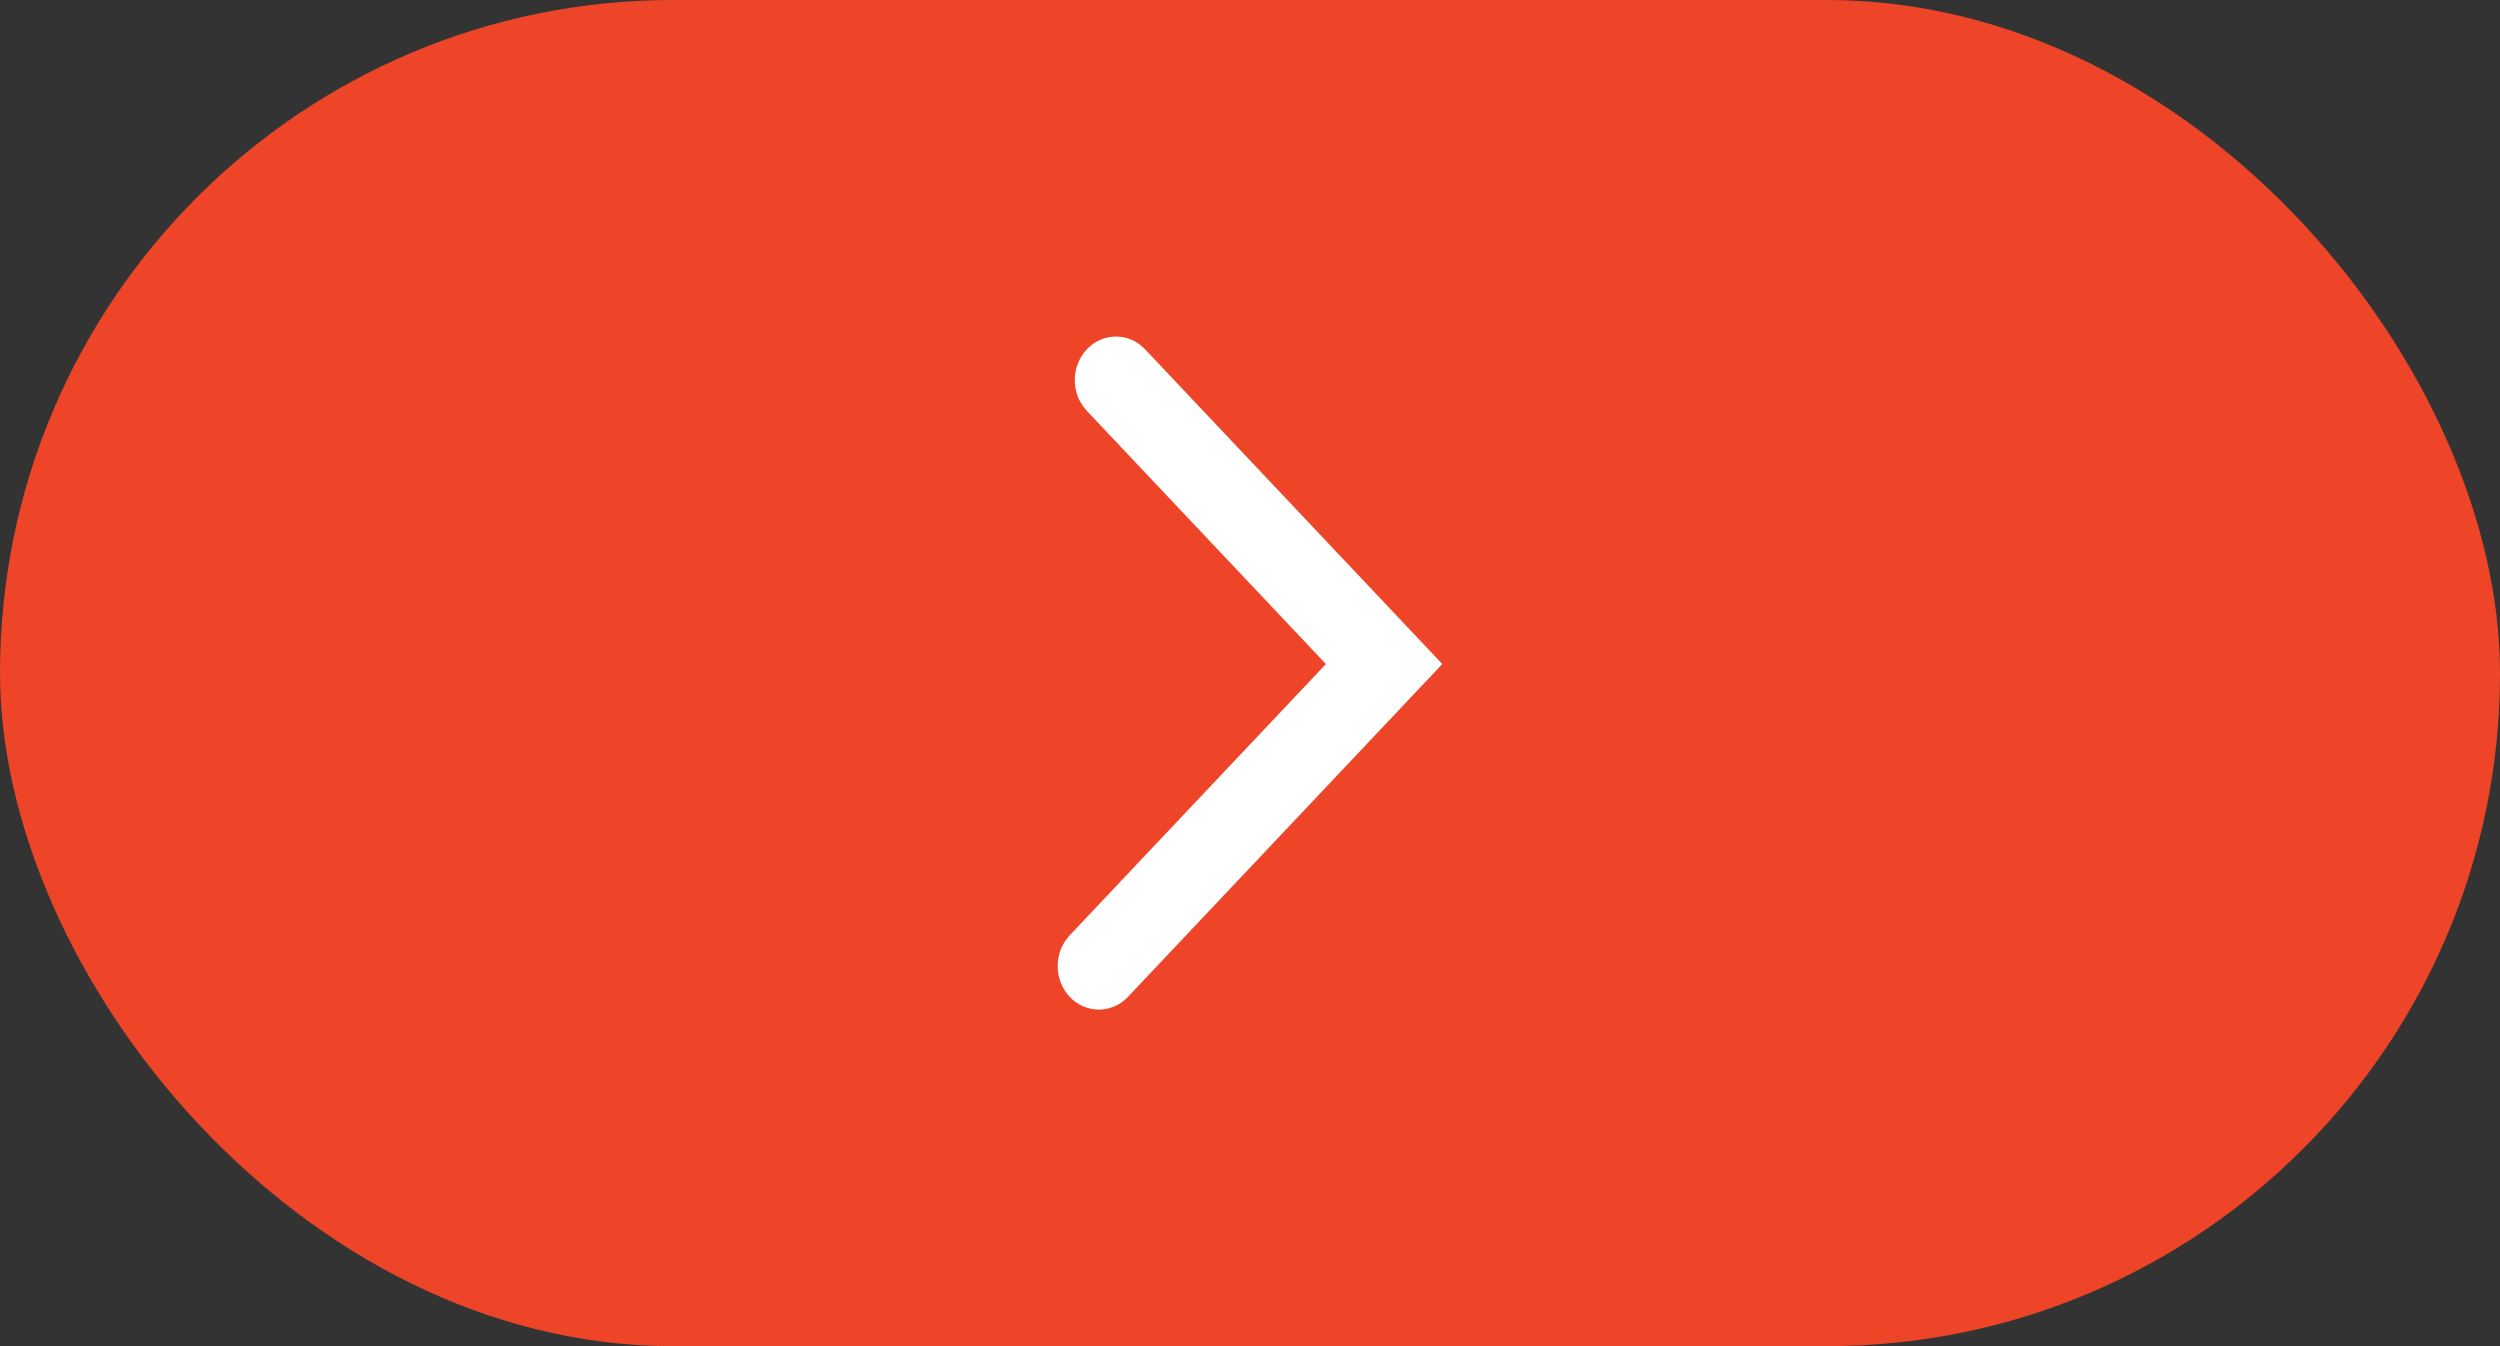
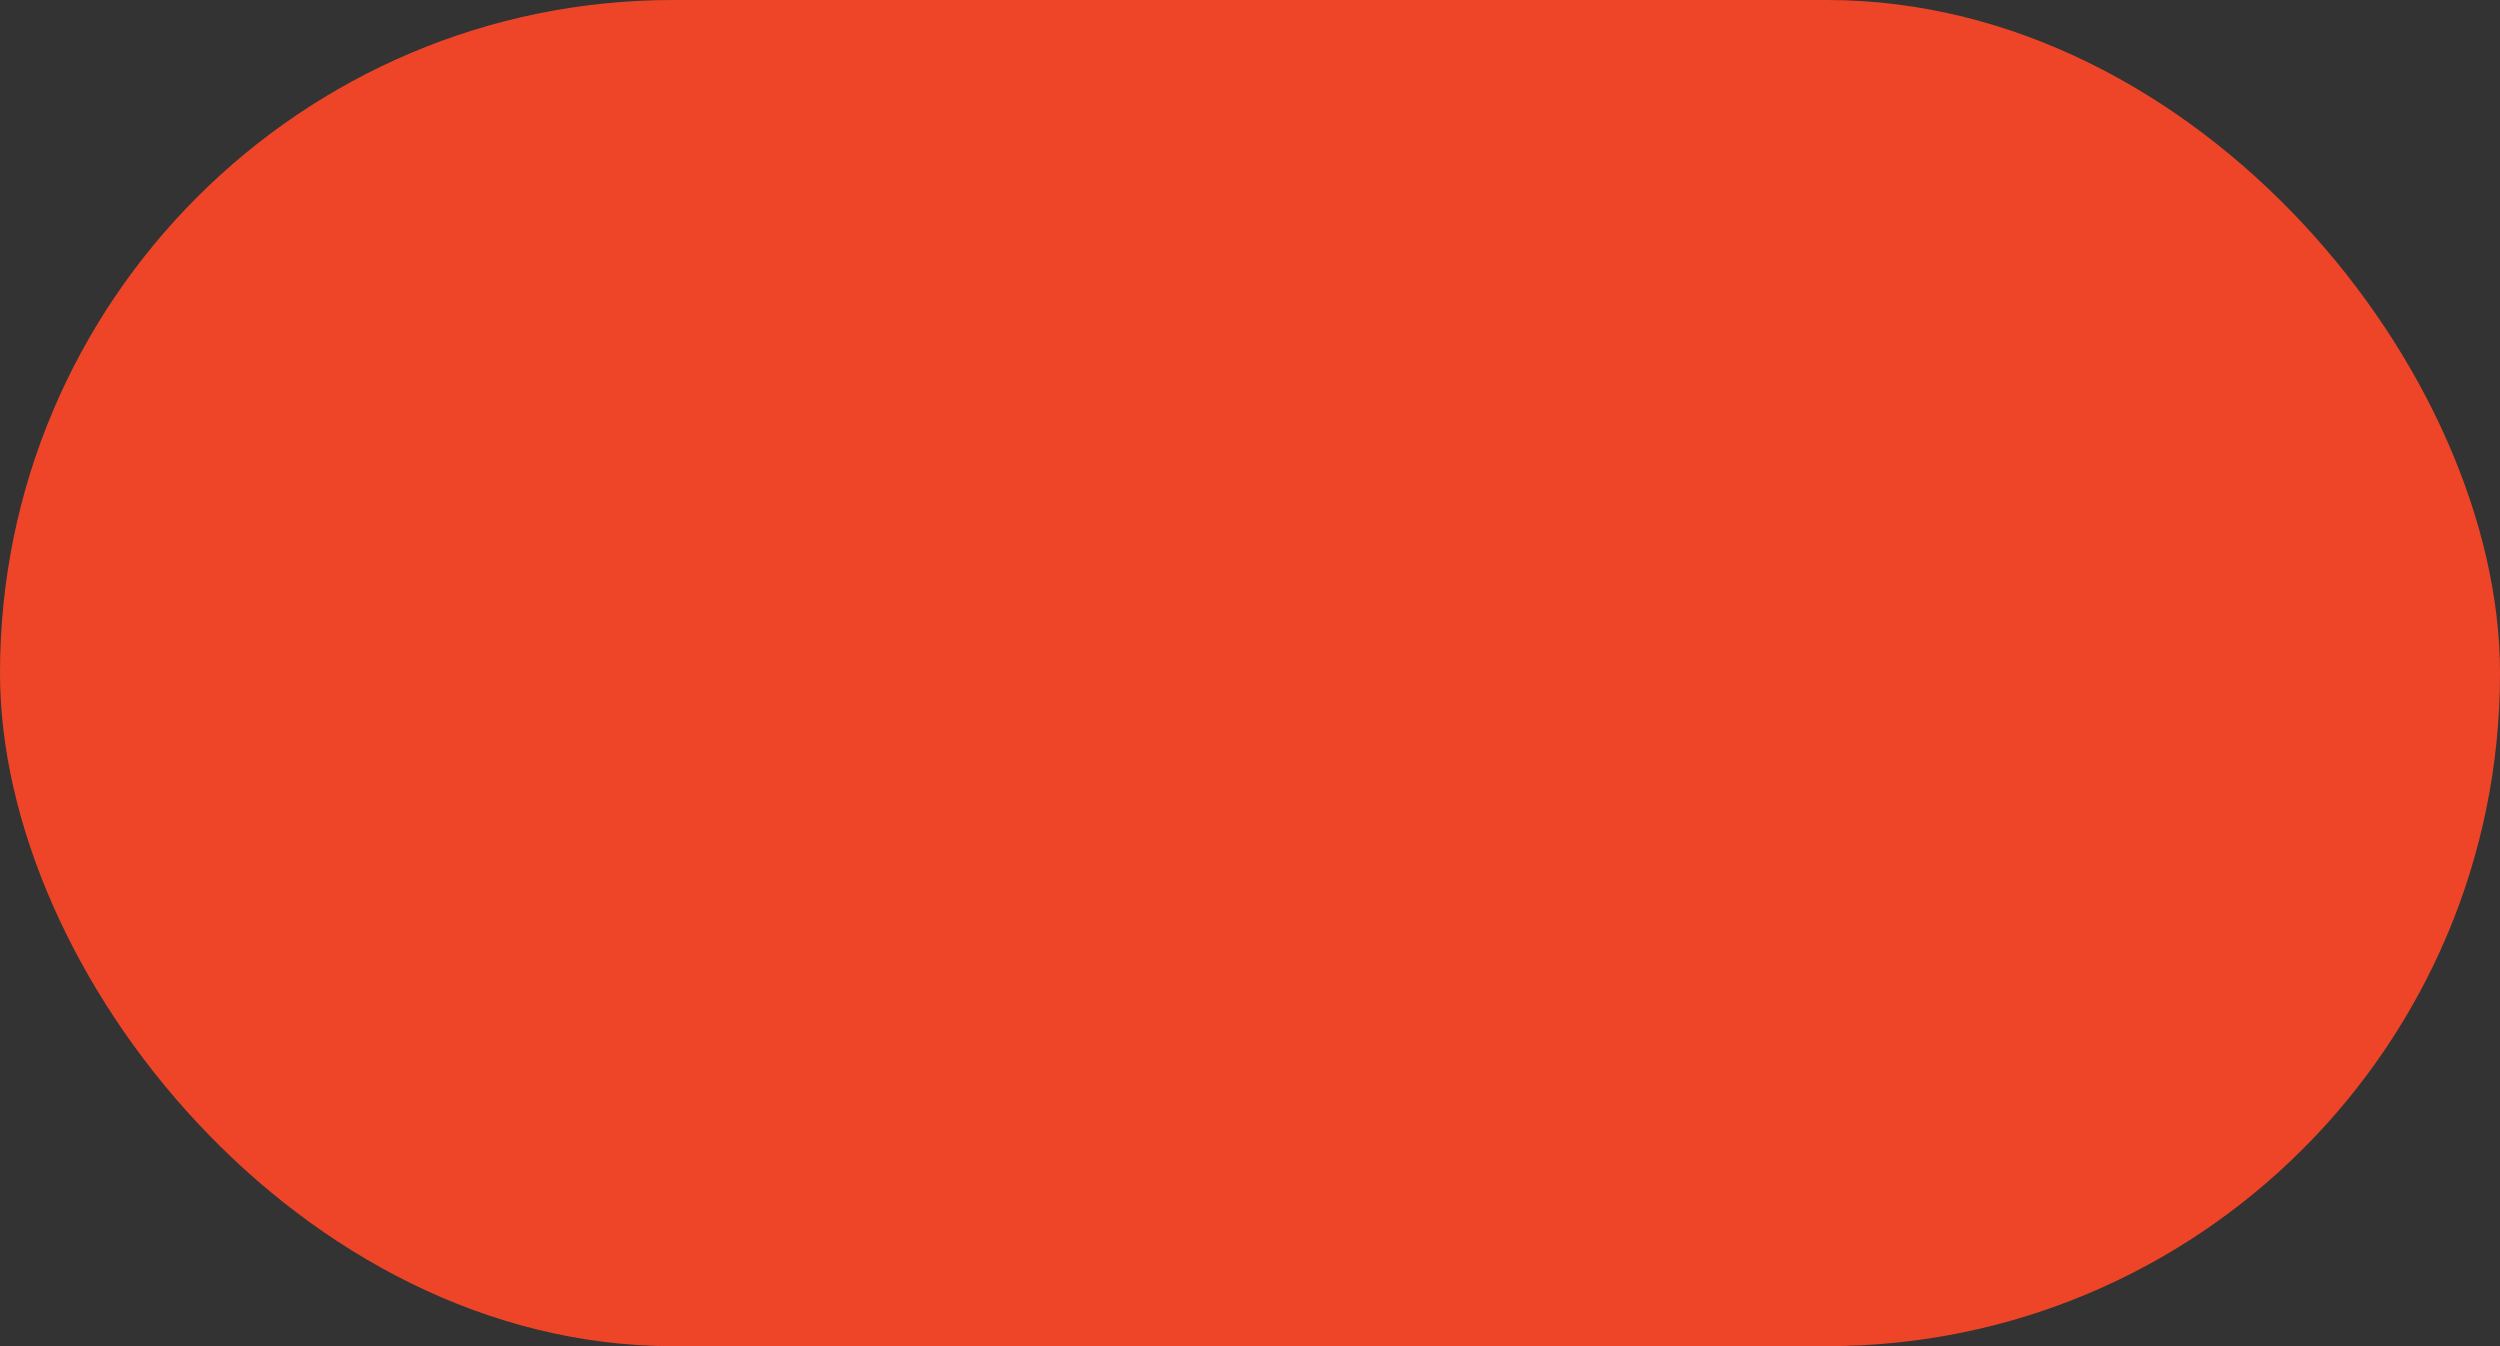
<svg xmlns="http://www.w3.org/2000/svg" width="52" height="28" viewBox="0 0 52 28" fill="none">
  <rect x="0" y="0" width="52" height="28" fill="#333333" stroke="none" />
  <rect width="52" height="28" rx="14" fill="#EE4528" />
-   <path fill-rule="evenodd" clip-rule="evenodd" d="M22.607 7.265C22.272 7.619 22.272 8.193 22.607 8.547L27.579 13.812L22.251 19.453C21.916 19.807 21.916 20.381 22.251 20.735C22.585 21.088 23.127 21.088 23.461 20.735L30 13.812L23.817 7.265C23.483 6.912 22.941 6.912 22.607 7.265Z" fill="white" />
</svg>